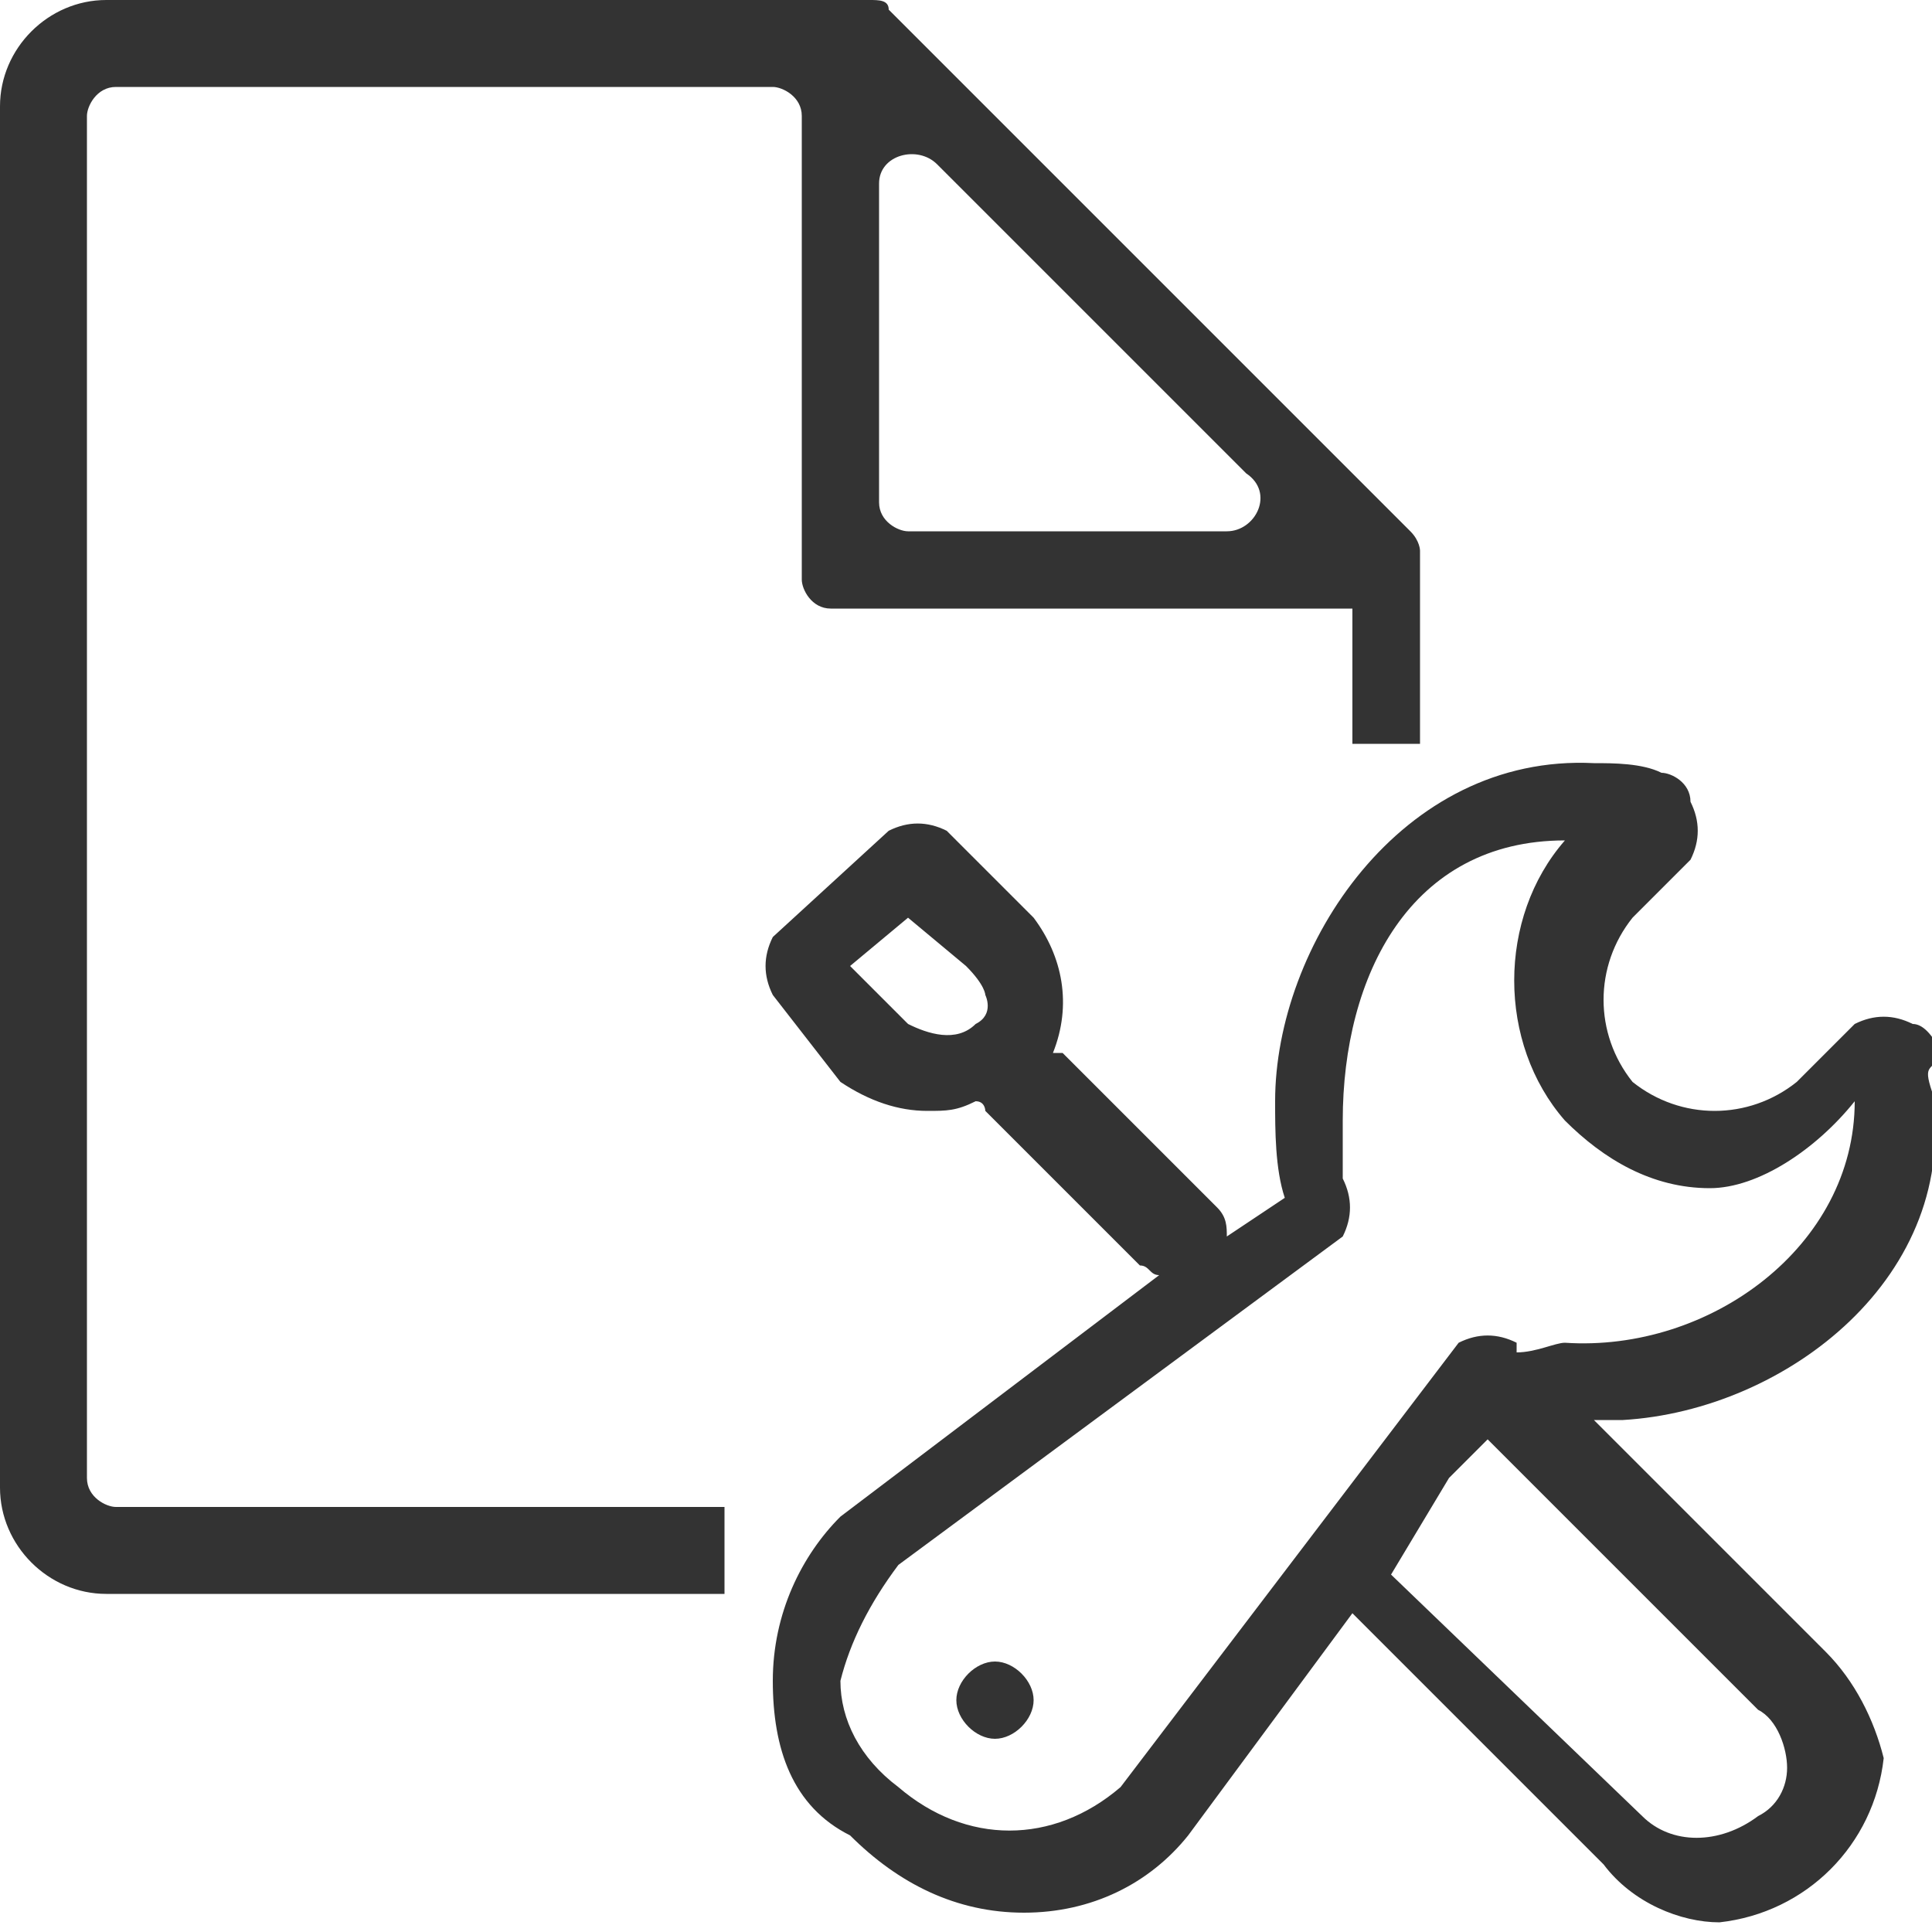
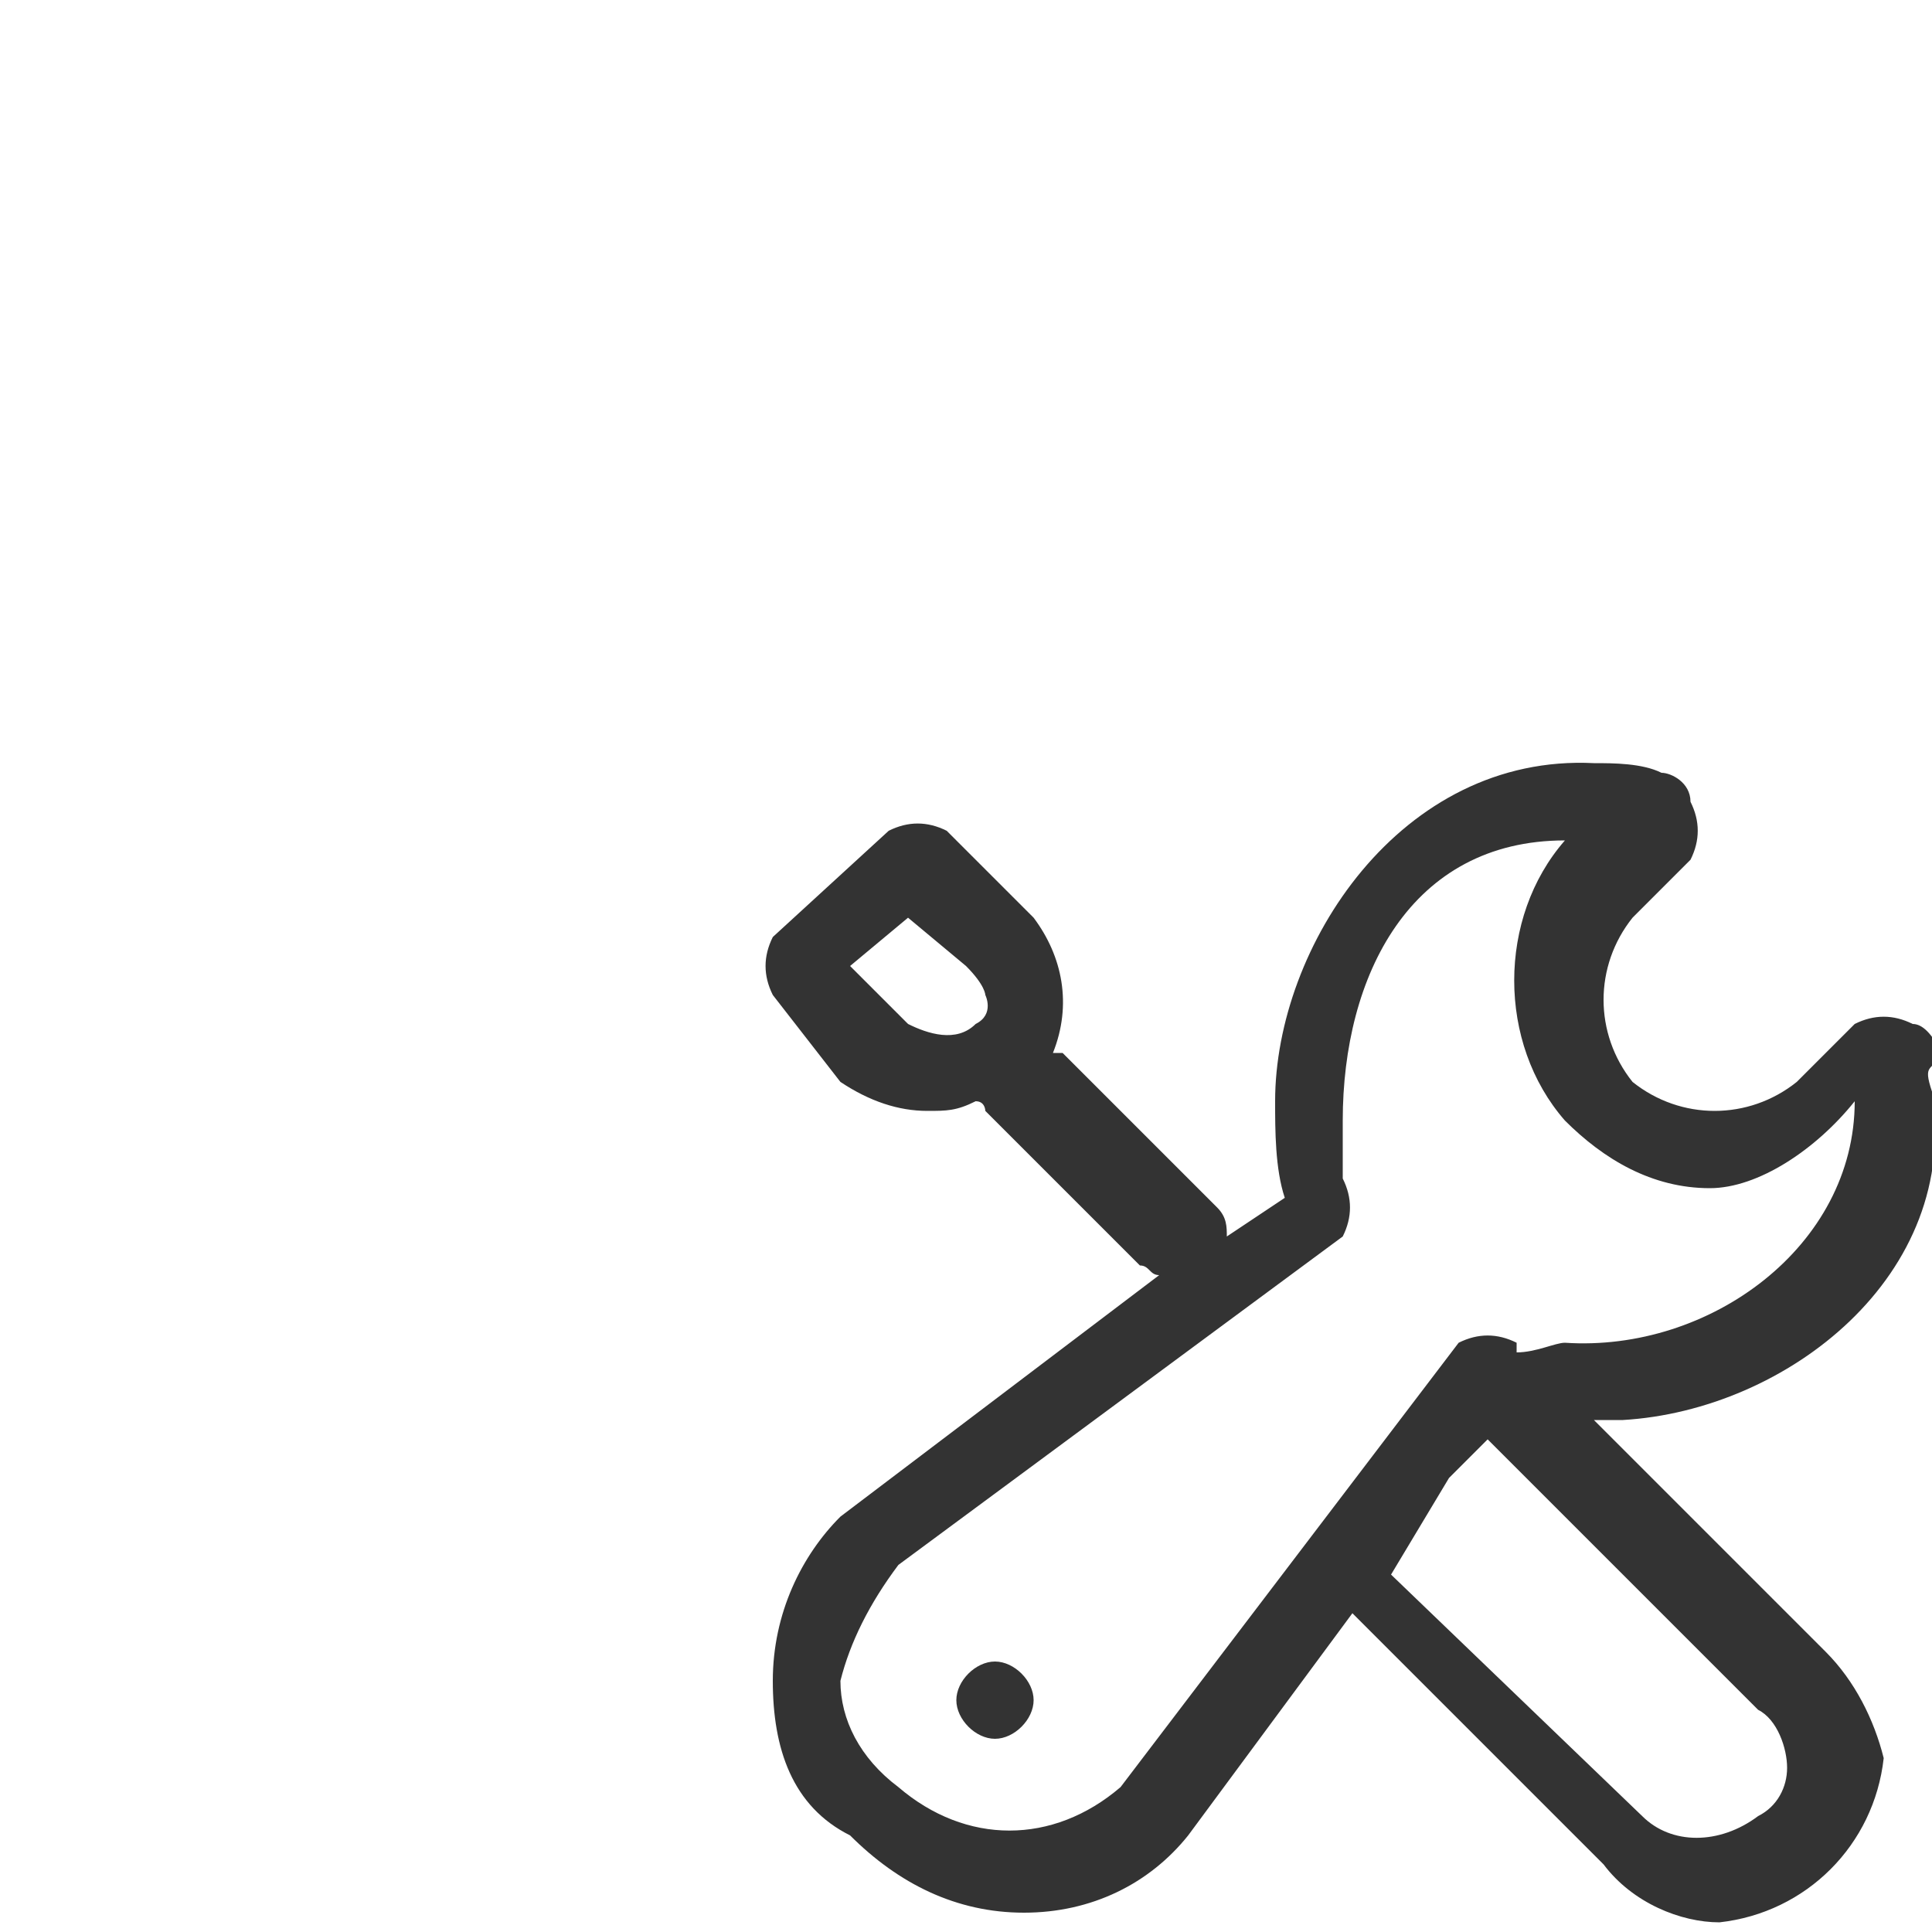
<svg xmlns="http://www.w3.org/2000/svg" version="1.1" id="Layer_1" x="0px" y="0px" viewBox="0 0 20 20" style="enable-background:new 0 0 20 20;" xml:space="preserve">
  <style type="text/css">
	.st0{fill-rule:evenodd;clip-rule:evenodd;fill:#333333;}
</style>
-   <path id="Request_a_Repair__00000134231285005510321430000017060837970516779950_" class="st0" d="M14,6.3H8.6  C8.4,6.3,8.3,6.1,8.3,6V1.2C8.3,1,8.1,0.9,8,0.9H1.2C1,0.9,0.9,1.1,0.9,1.2l0,14.1c0,0.2,0.2,0.3,0.3,0.3h6.3l0,0.9H1.1  C0.5,16.5,0,16,0,15.4V1.1C0,0.5,0.5,0,1.1,0H9c0.1,0,0.2,0,0.2,0.1l5.4,5.4c0.1,0.1,0.1,0.2,0.1,0.2v2H14C14,7.7,14,6.3,14,6.3z   M9.1,1.9v3.3c0,0.2,0.2,0.3,0.3,0.3h3.3c0.3,0,0.5-0.4,0.2-0.6L9.7,1.7C9.5,1.5,9.1,1.6,9.1,1.9z" />
  <path id="Request_a_Repair__00000143600444690646978390000004738749165274375095_" class="st0" d="M20,11.3c0.3,1.9-1.5,3.3-3.2,3.4  c-0.1,0-0.2,0-0.3,0l2.4,2.4c0.3,0.3,0.5,0.7,0.6,1.1c-0.1,0.9-0.8,1.6-1.7,1.7c-0.4,0-0.9-0.2-1.2-0.6L14,16.7l0,0L12.3,19  c-0.4,0.5-1,0.8-1.7,0.8S9.3,19.5,8.8,19C8.2,18.7,8,18.1,8,17.4s0.3-1.3,0.7-1.7l3.3-2.5c-0.1,0-0.1-0.1-0.2-0.1l-1.6-1.6  c0,0,0-0.1-0.1-0.1c-0.2,0.1-0.3,0.1-0.5,0.1c-0.3,0-0.6-0.1-0.9-0.3L8,10.3c-0.1-0.2-0.1-0.4,0-0.6l1.2-1.1c0.2-0.1,0.4-0.1,0.6,0  l0.9,0.9c0.3,0.4,0.4,0.9,0.2,1.4c0,0,0,0,0.1,0l1.6,1.6c0.1,0.1,0.1,0.2,0.1,0.3l0.6-0.4c-0.1-0.3-0.1-0.7-0.1-1  c0-1.6,1.3-3.6,3.3-3.5c0.2,0,0.5,0,0.7,0.1c0.1,0,0.3,0.1,0.3,0.3c0.1,0.2,0.1,0.4,0,0.6l-0.6,0.6c-0.4,0.5-0.4,1.2,0,1.7  c0.5,0.4,1.2,0.4,1.7,0l0.6-0.6c0.2-0.1,0.4-0.1,0.6,0c0.1,0,0.2,0.1,0.3,0.3C20,11.1,19.9,11,20,11.3z M10,10L9.4,9.5L8.8,10  l0.6,0.6c0.2,0.1,0.5,0.2,0.7,0c0.2-0.1,0.1-0.3,0.1-0.3S10.2,10.2,10,10L10,10z M17,18.8c0.3,0.3,0.8,0.3,1.2,0  c0.2-0.1,0.3-0.3,0.3-0.5s-0.1-0.5-0.3-0.6l-2.8-2.8L15,15.3l-0.6,1L17,18.8z M17.7,12.3c-0.6,0-1.1-0.3-1.5-0.7  c-0.7-0.8-0.7-2.1,0-2.9c-1.6,0-2.3,1.4-2.3,2.9c0,0.2,0,0.4,0,0.6c0.1,0.2,0.1,0.4,0,0.6l-4.6,3.4C9,16.6,8.8,17,8.7,17.4  c0,0.4,0.2,0.8,0.6,1.1c0.7,0.6,1.6,0.6,2.3,0l3.5-4.6c0.2-0.1,0.4-0.1,0.6,0c0,0,0,0,0,0.1c0.2,0,0.4-0.1,0.5-0.1  c1.5,0.1,3-1,3-2.5C18.8,11.9,18.2,12.3,17.7,12.3L17.7,12.3z M10.3,18c-0.2,0-0.4-0.2-0.4-0.4c0-0.2,0.2-0.4,0.4-0.4  s0.4,0.2,0.4,0.4S10.5,18,10.3,18z" />
</svg>